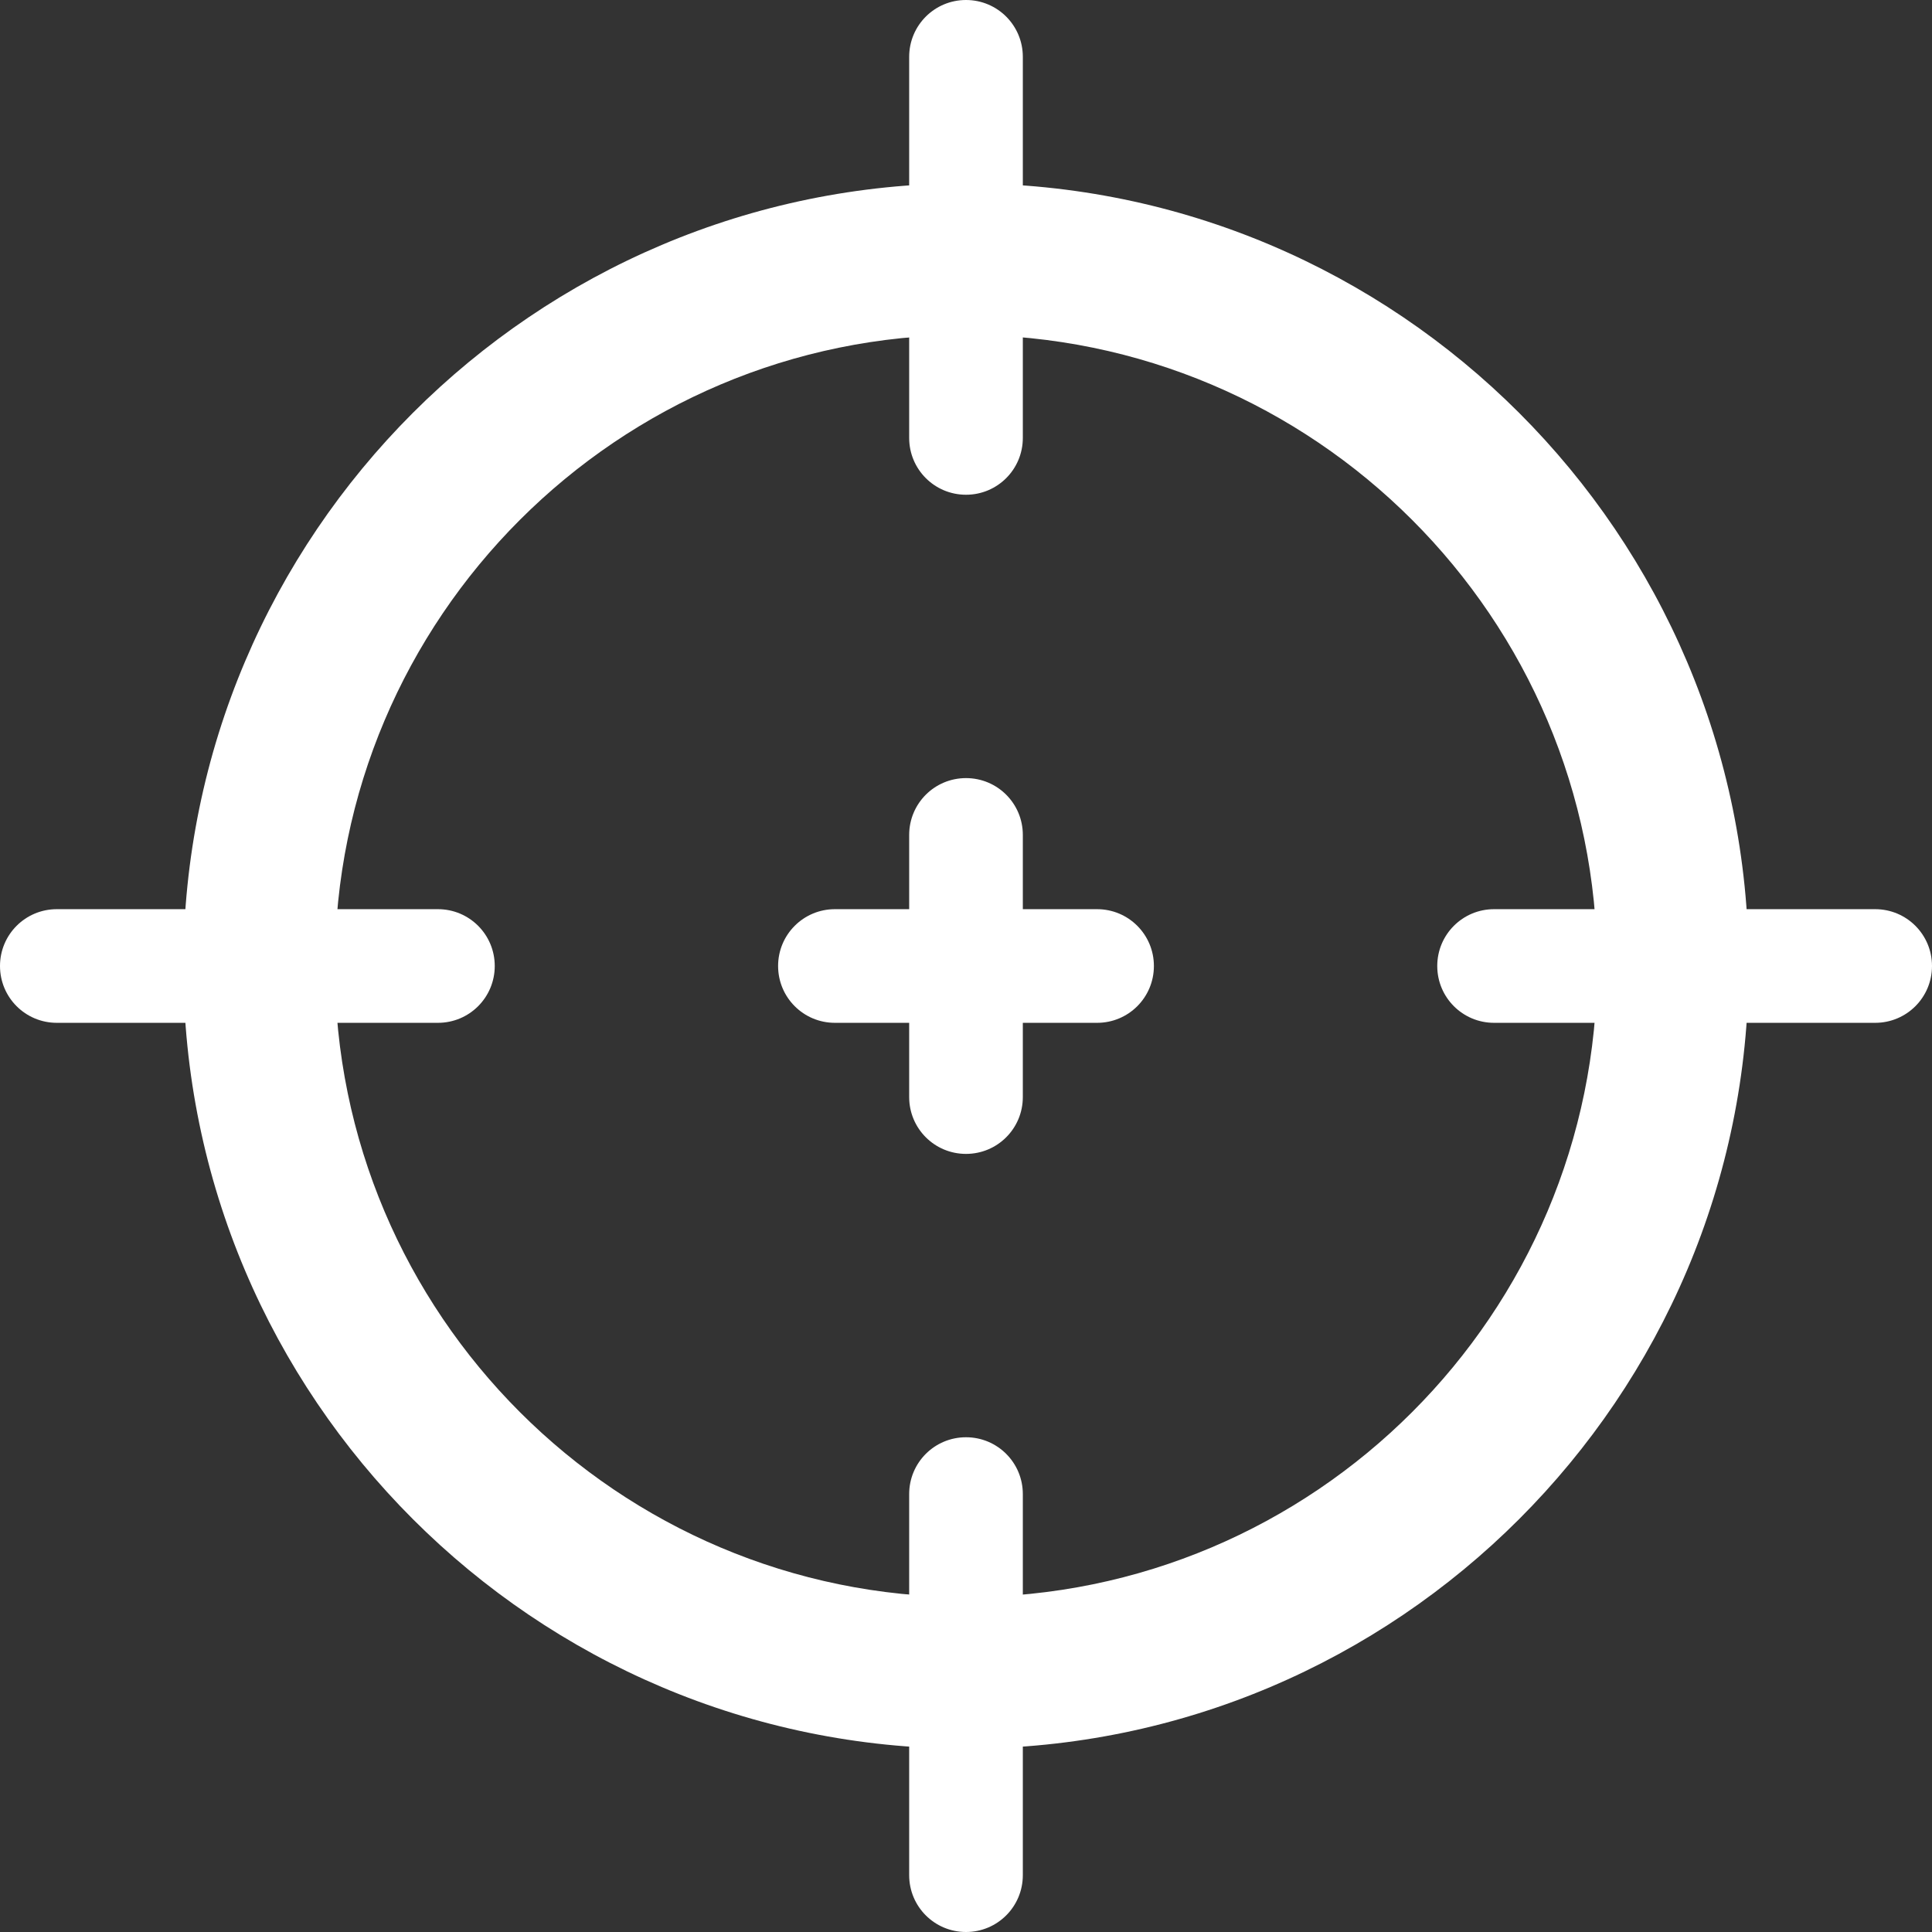
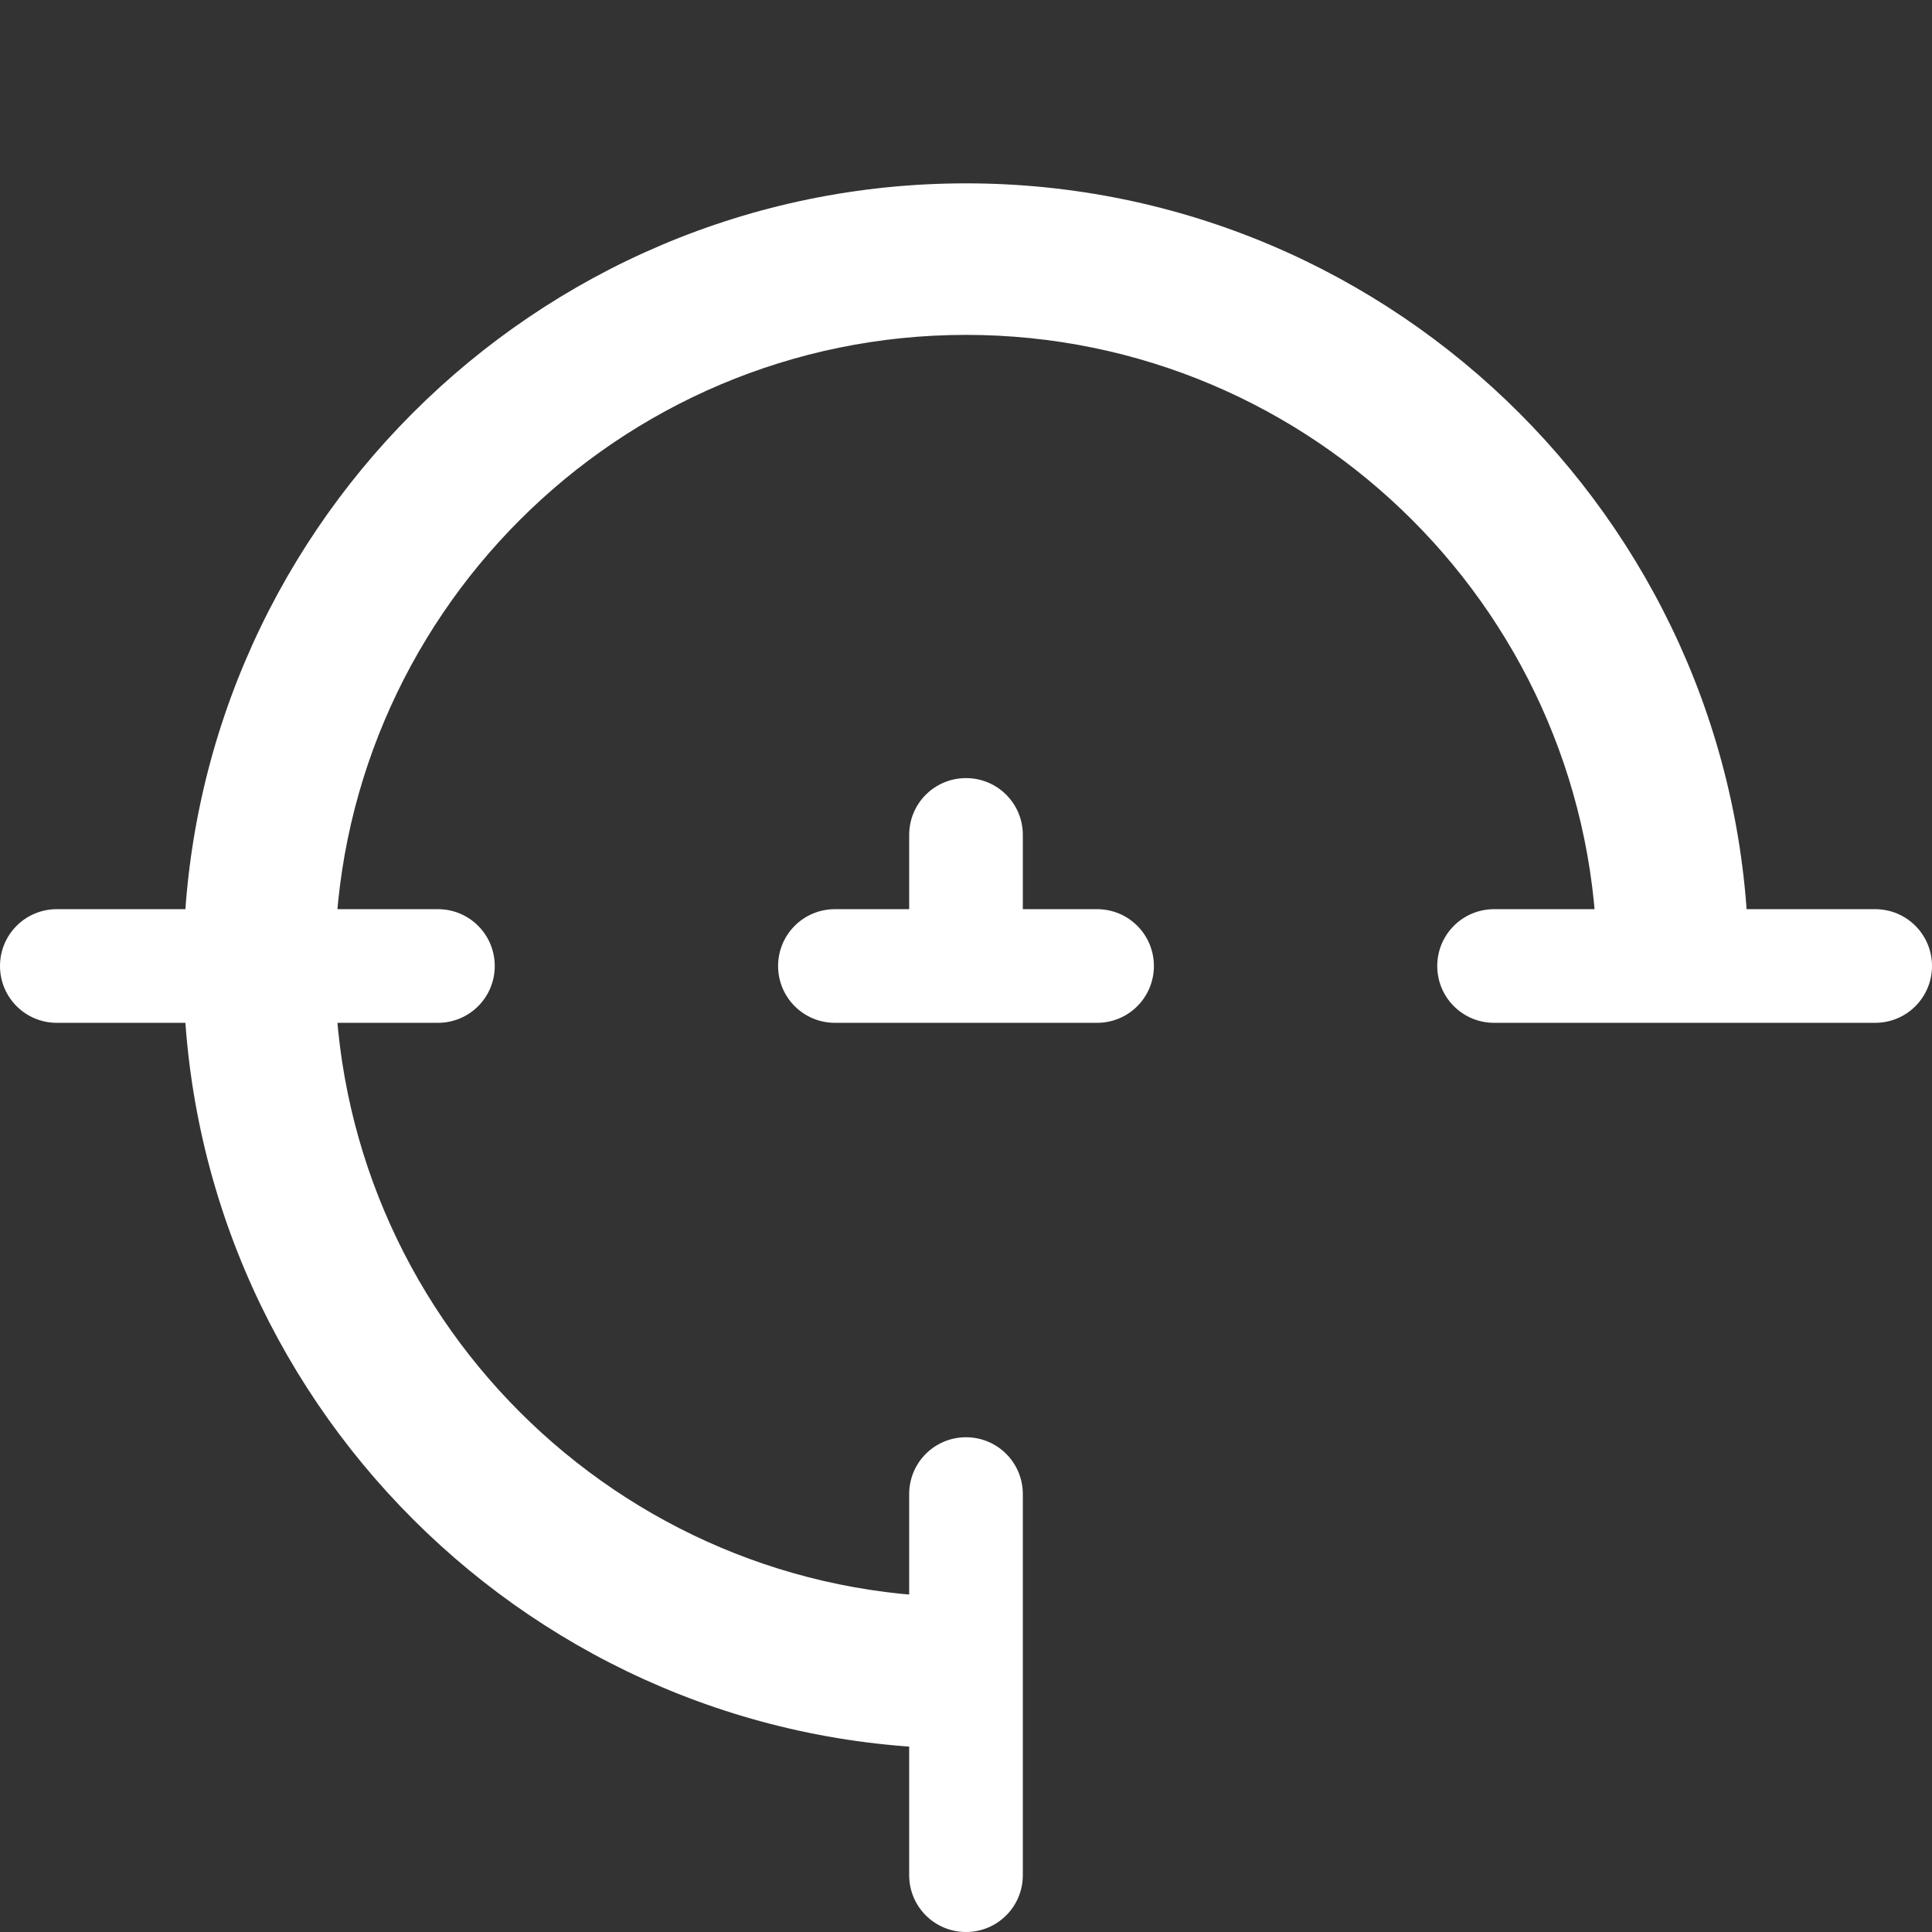
<svg xmlns="http://www.w3.org/2000/svg" id="Capa_2" data-name="Capa 2" viewBox="0 0 51 51">
  <rect x="0" y="0" width="51" height="51" fill="#333333" stroke="none" />
  <defs>
    <style>
      .cls-1 {
        fill: #fff;
        stroke-width: 0px;
      }
    </style>
  </defs>
  <g id="Capa_1-2" data-name="Capa 1">
    <g>
      <path class="cls-1" d="m46.16,25.5h-4c0-9.19-7.47-16.66-16.66-16.66v-4c11.39,0,20.66,9.27,20.66,20.66Z" />
-       <path class="cls-1" d="m25.5,46.16v-4c9.19,0,16.66-7.47,16.66-16.66h4c0,11.39-9.27,20.66-20.66,20.66Z" />
      <path class="cls-1" d="m25.5,46.16c-11.39,0-20.66-9.27-20.66-20.66h4c0,9.19,7.47,16.66,16.66,16.66v4Z" />
      <path class="cls-1" d="m8.84,25.5h-4C4.84,14.11,14.11,4.84,25.5,4.84v4c-9.19,0-16.66,7.47-16.66,16.66Z" />
-       <path class="cls-1" d="m25.5,30.46h0c-.83,0-1.5-.67-1.5-1.5v-3.46h3v3.46c0,.83-.67,1.5-1.5,1.5Z" />
      <path class="cls-1" d="m25.5,51h0c-.83,0-1.5-.67-1.5-1.5v-10.06c0-.83.67-1.5,1.5-1.5h0c.83,0,1.5.67,1.5,1.5v10.06c0,.83-.67,1.5-1.5,1.5Z" />
      <path class="cls-1" d="m27,25.5h-3v-3.46c0-.83.67-1.5,1.5-1.5h0c.83,0,1.5.67,1.5,1.5v3.46Z" />
-       <path class="cls-1" d="m25.5,13.06h0c-.83,0-1.5-.67-1.5-1.5V1.5c0-.83.67-1.5,1.5-1.5h0c.83,0,1.5.67,1.5,1.5v10.06c0,.83-.67,1.5-1.5,1.5Z" />
      <path class="cls-1" d="m25.5,27h-3.46c-.83,0-1.5-.67-1.5-1.5h0c0-.83.67-1.5,1.5-1.5h3.46v3Z" />
      <path class="cls-1" d="m11.56,27H1.5c-.83,0-1.5-.67-1.5-1.5h0c0-.83.67-1.5,1.5-1.5h10.06c.83,0,1.5.67,1.5,1.5h0c0,.83-.67,1.5-1.5,1.5Z" />
      <path class="cls-1" d="m49.5,27h-10.06c-.83,0-1.5-.67-1.5-1.5h0c0-.83.67-1.5,1.5-1.5h10.06c.83,0,1.5.67,1.5,1.5h0c0,.83-.67,1.5-1.5,1.5Z" />
      <path class="cls-1" d="m28.96,27h-3.46v-3h3.46c.83,0,1.5.67,1.5,1.5h0c0,.83-.67,1.5-1.5,1.5Z" />
    </g>
  </g>
</svg>